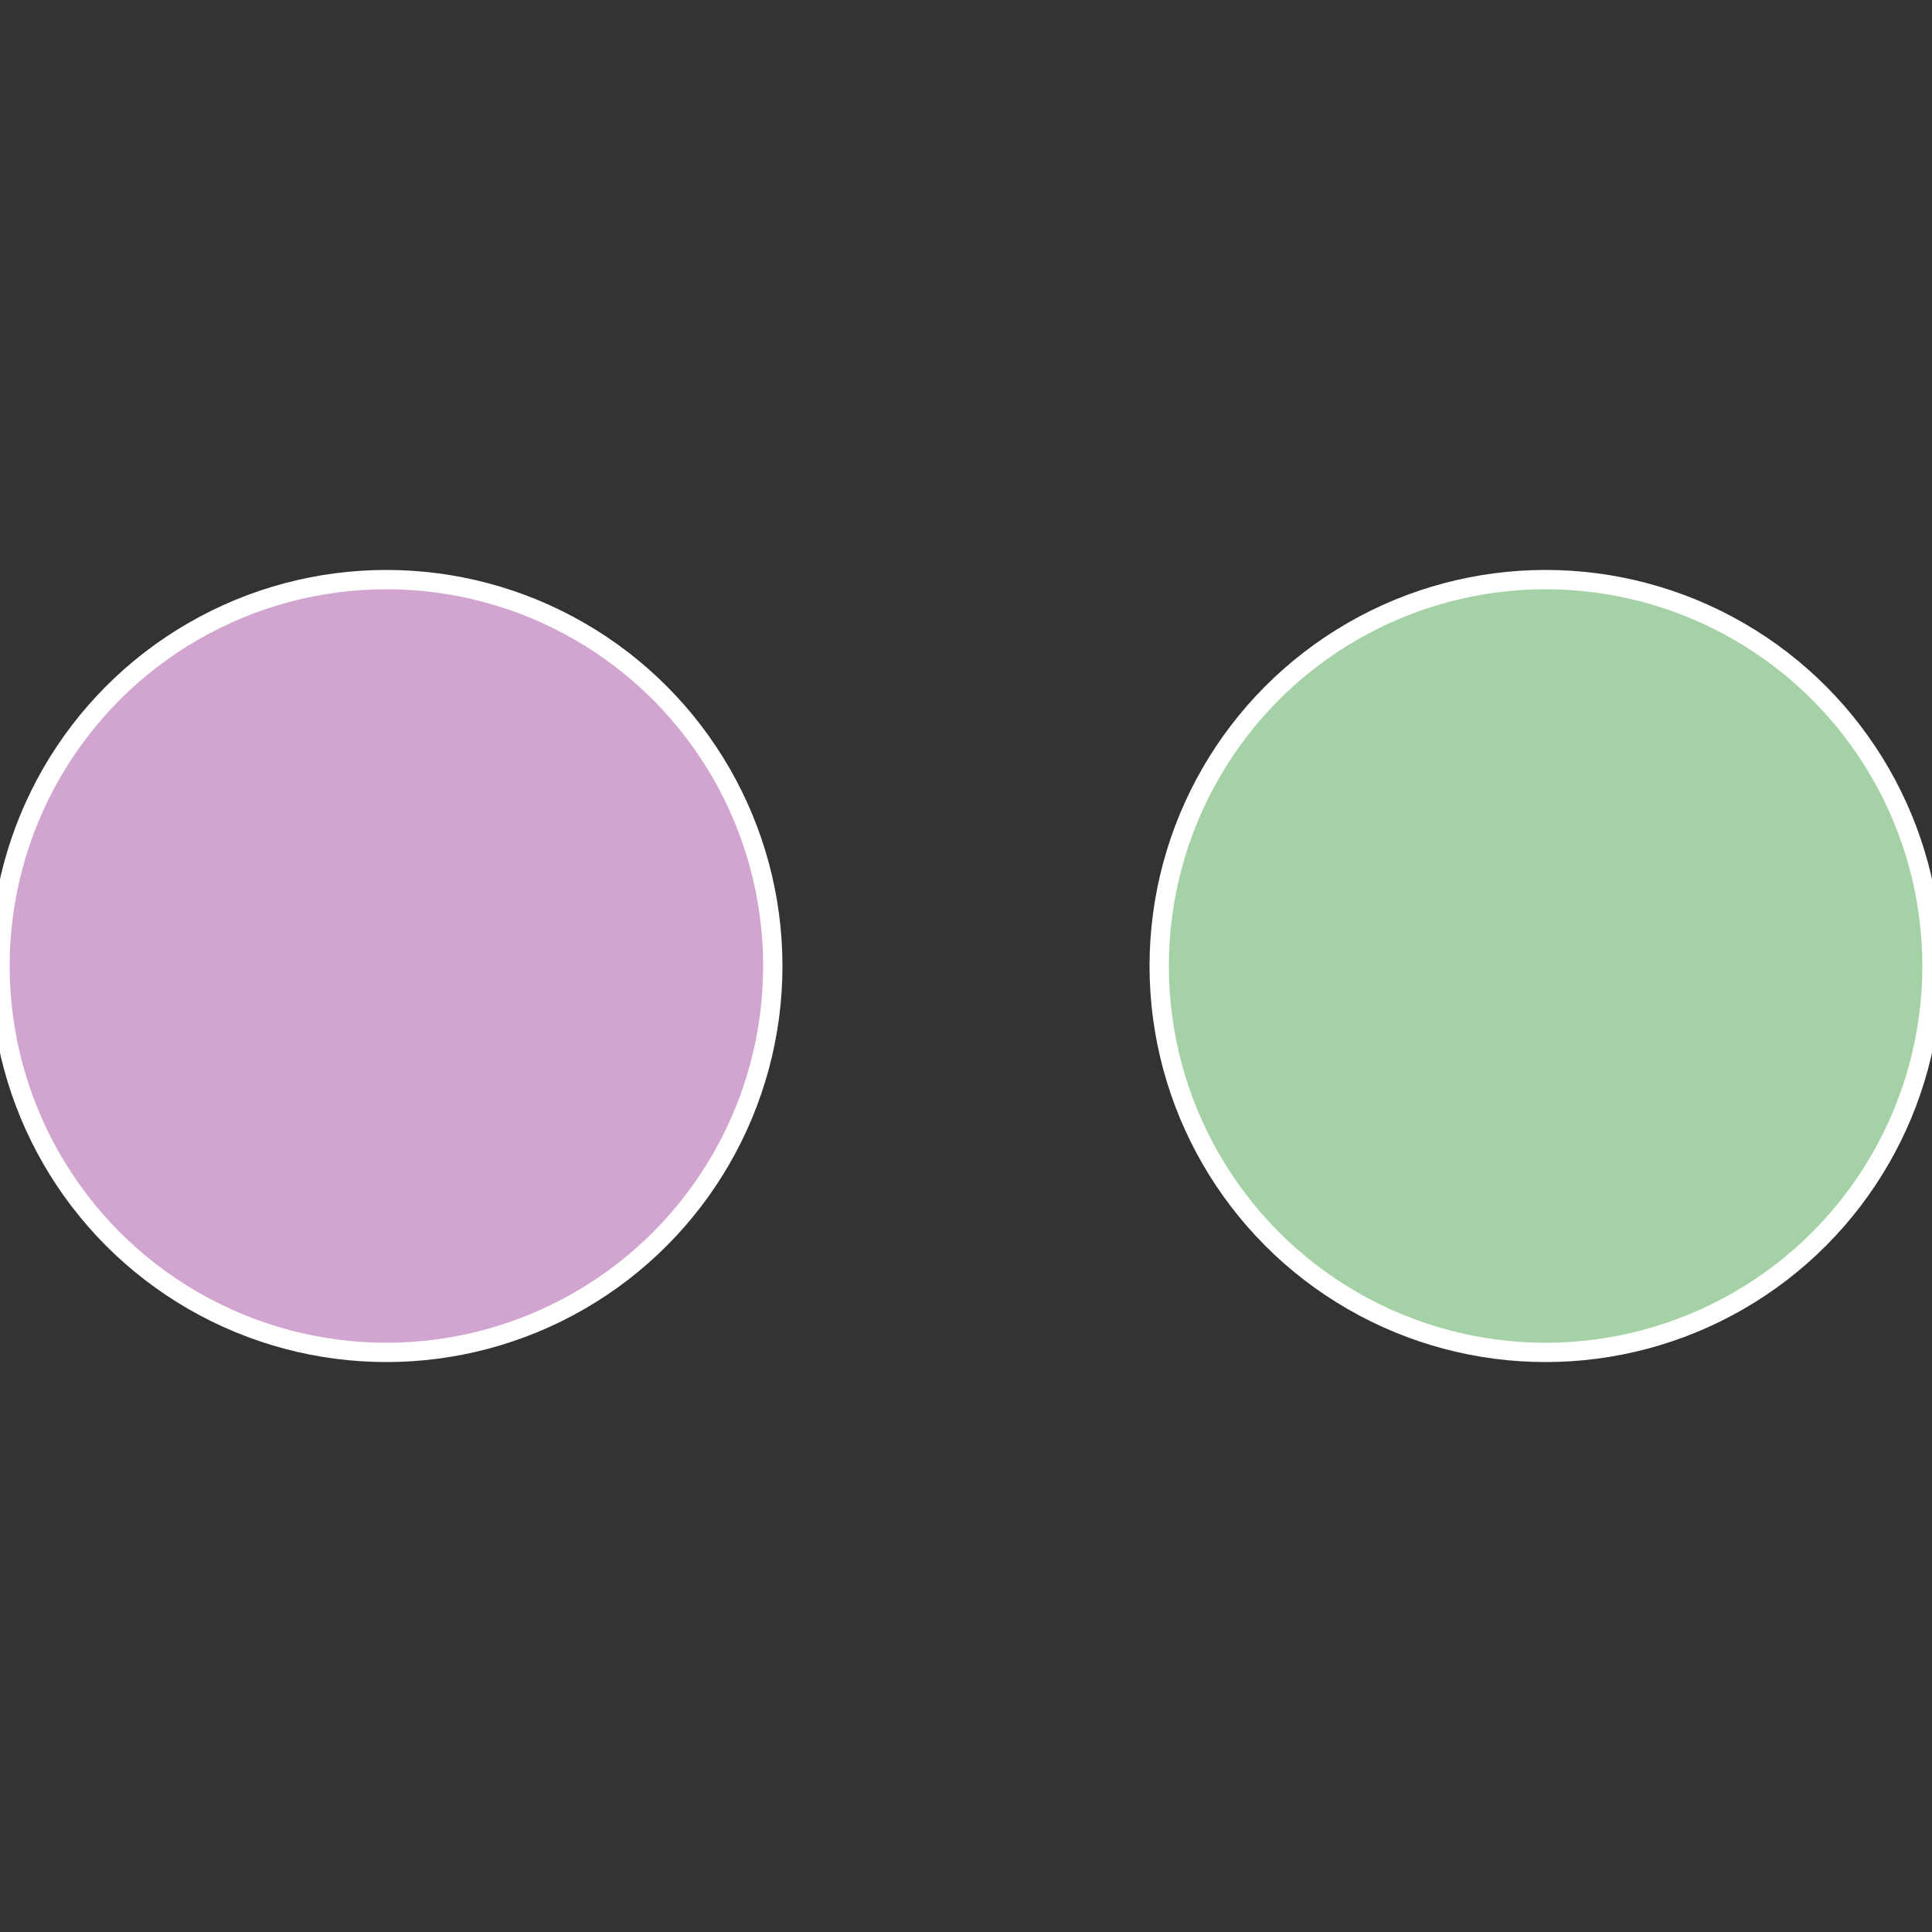
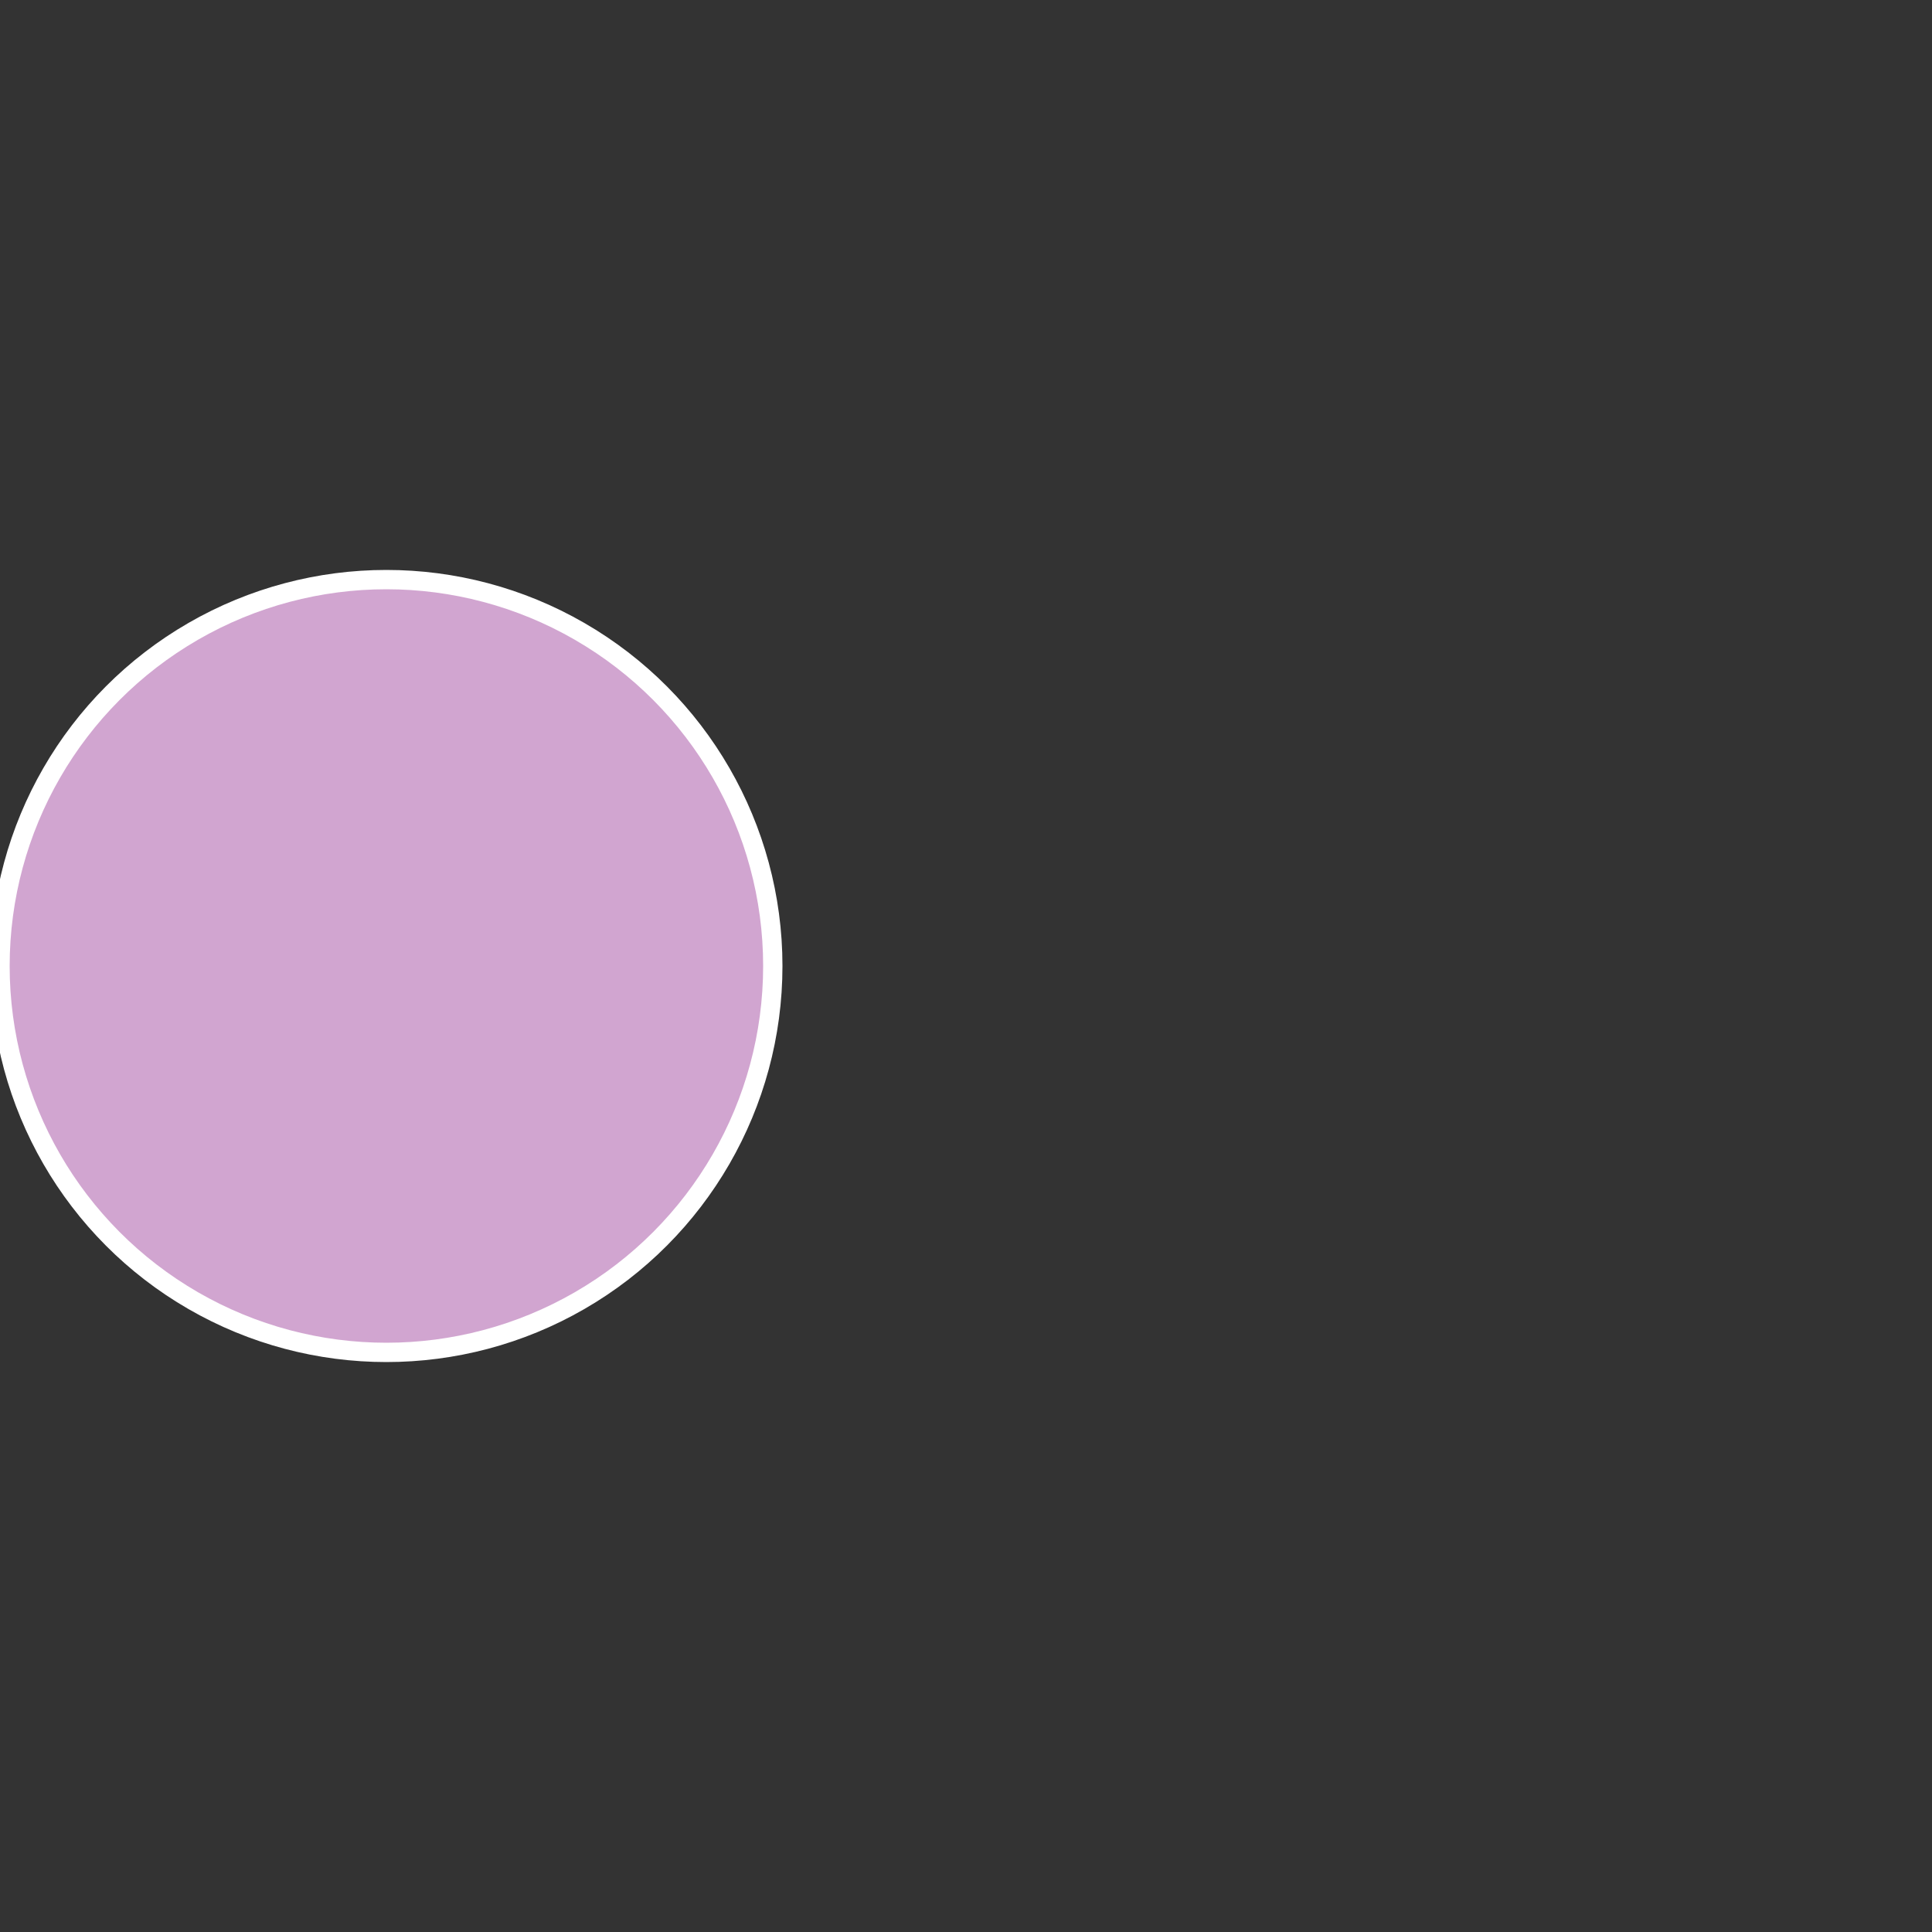
<svg xmlns="http://www.w3.org/2000/svg" width="500" height="500" viewBox="-1 -1 2 2">
  <rect x="-1" y="-1" width="2" height="2" fill="#333333" stroke="none" />
-   <circle cx="0.6" cy="0" r="0.4" fill="#a5d1a6" stroke="#fff" stroke-width="1%" />
  <circle cx="-0.6" cy="7.3478807948841E-17" r="0.4" fill="#d1a5d0" stroke="#fff" stroke-width="1%" />
</svg>